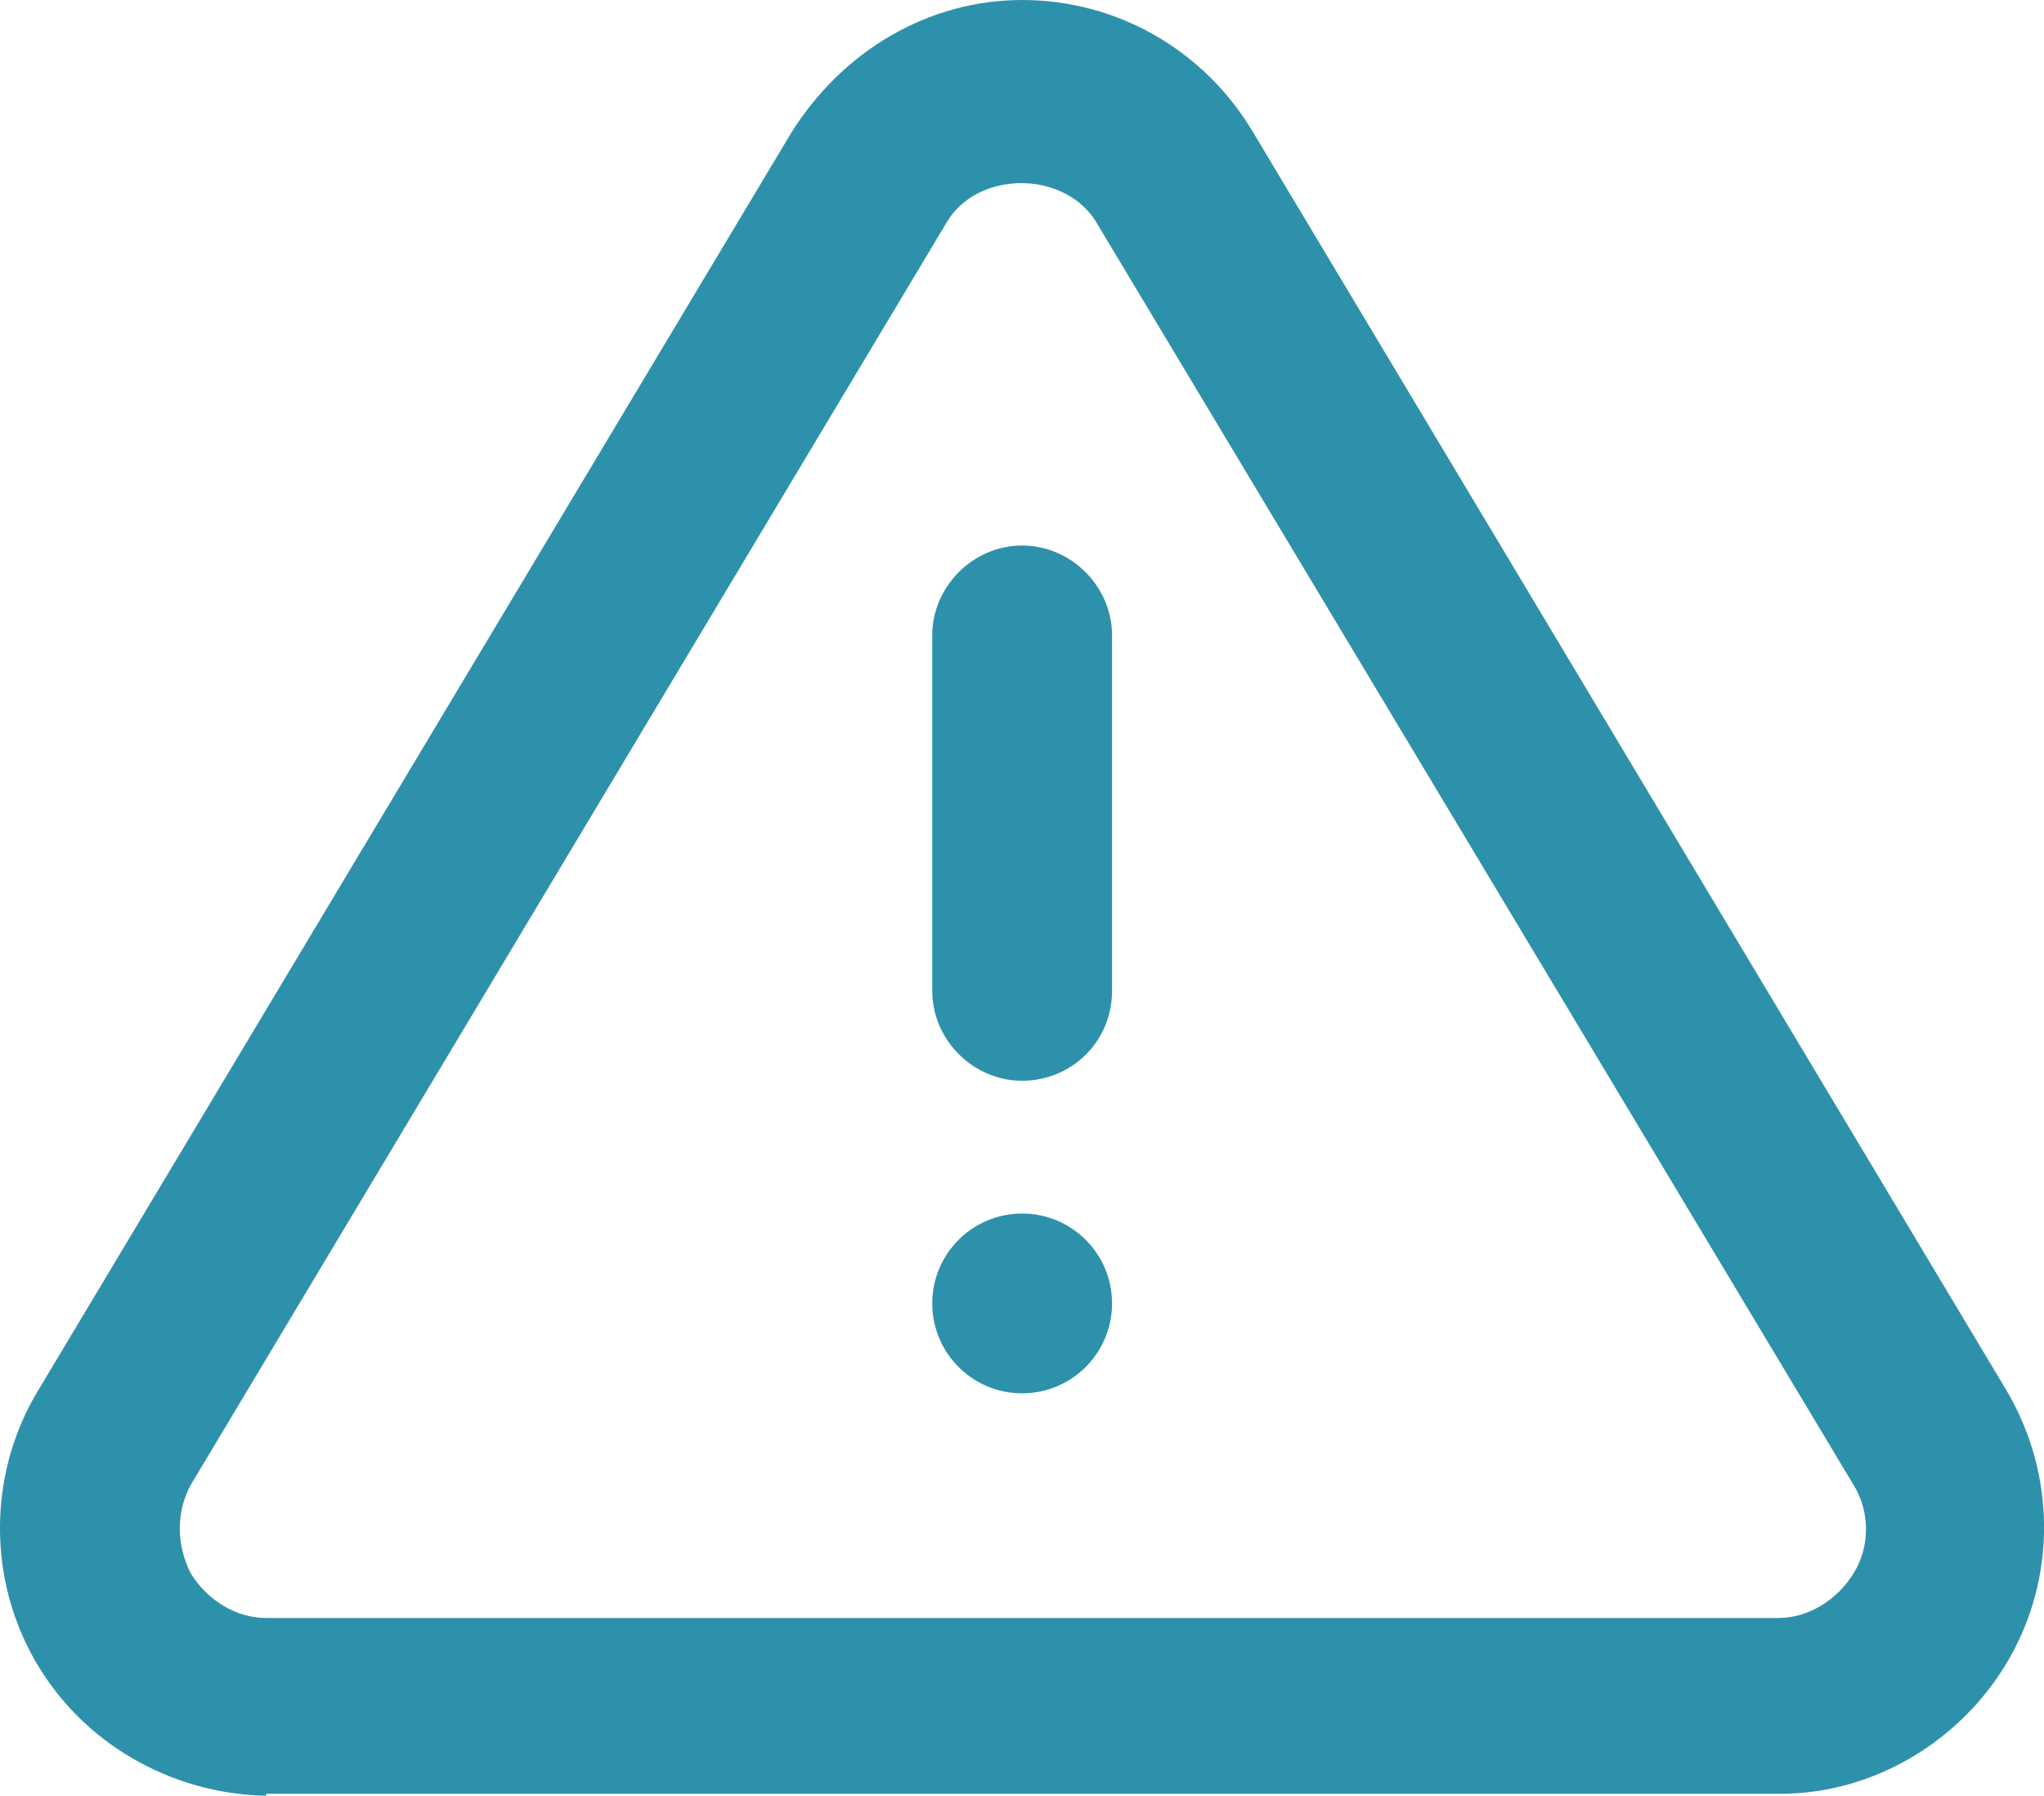
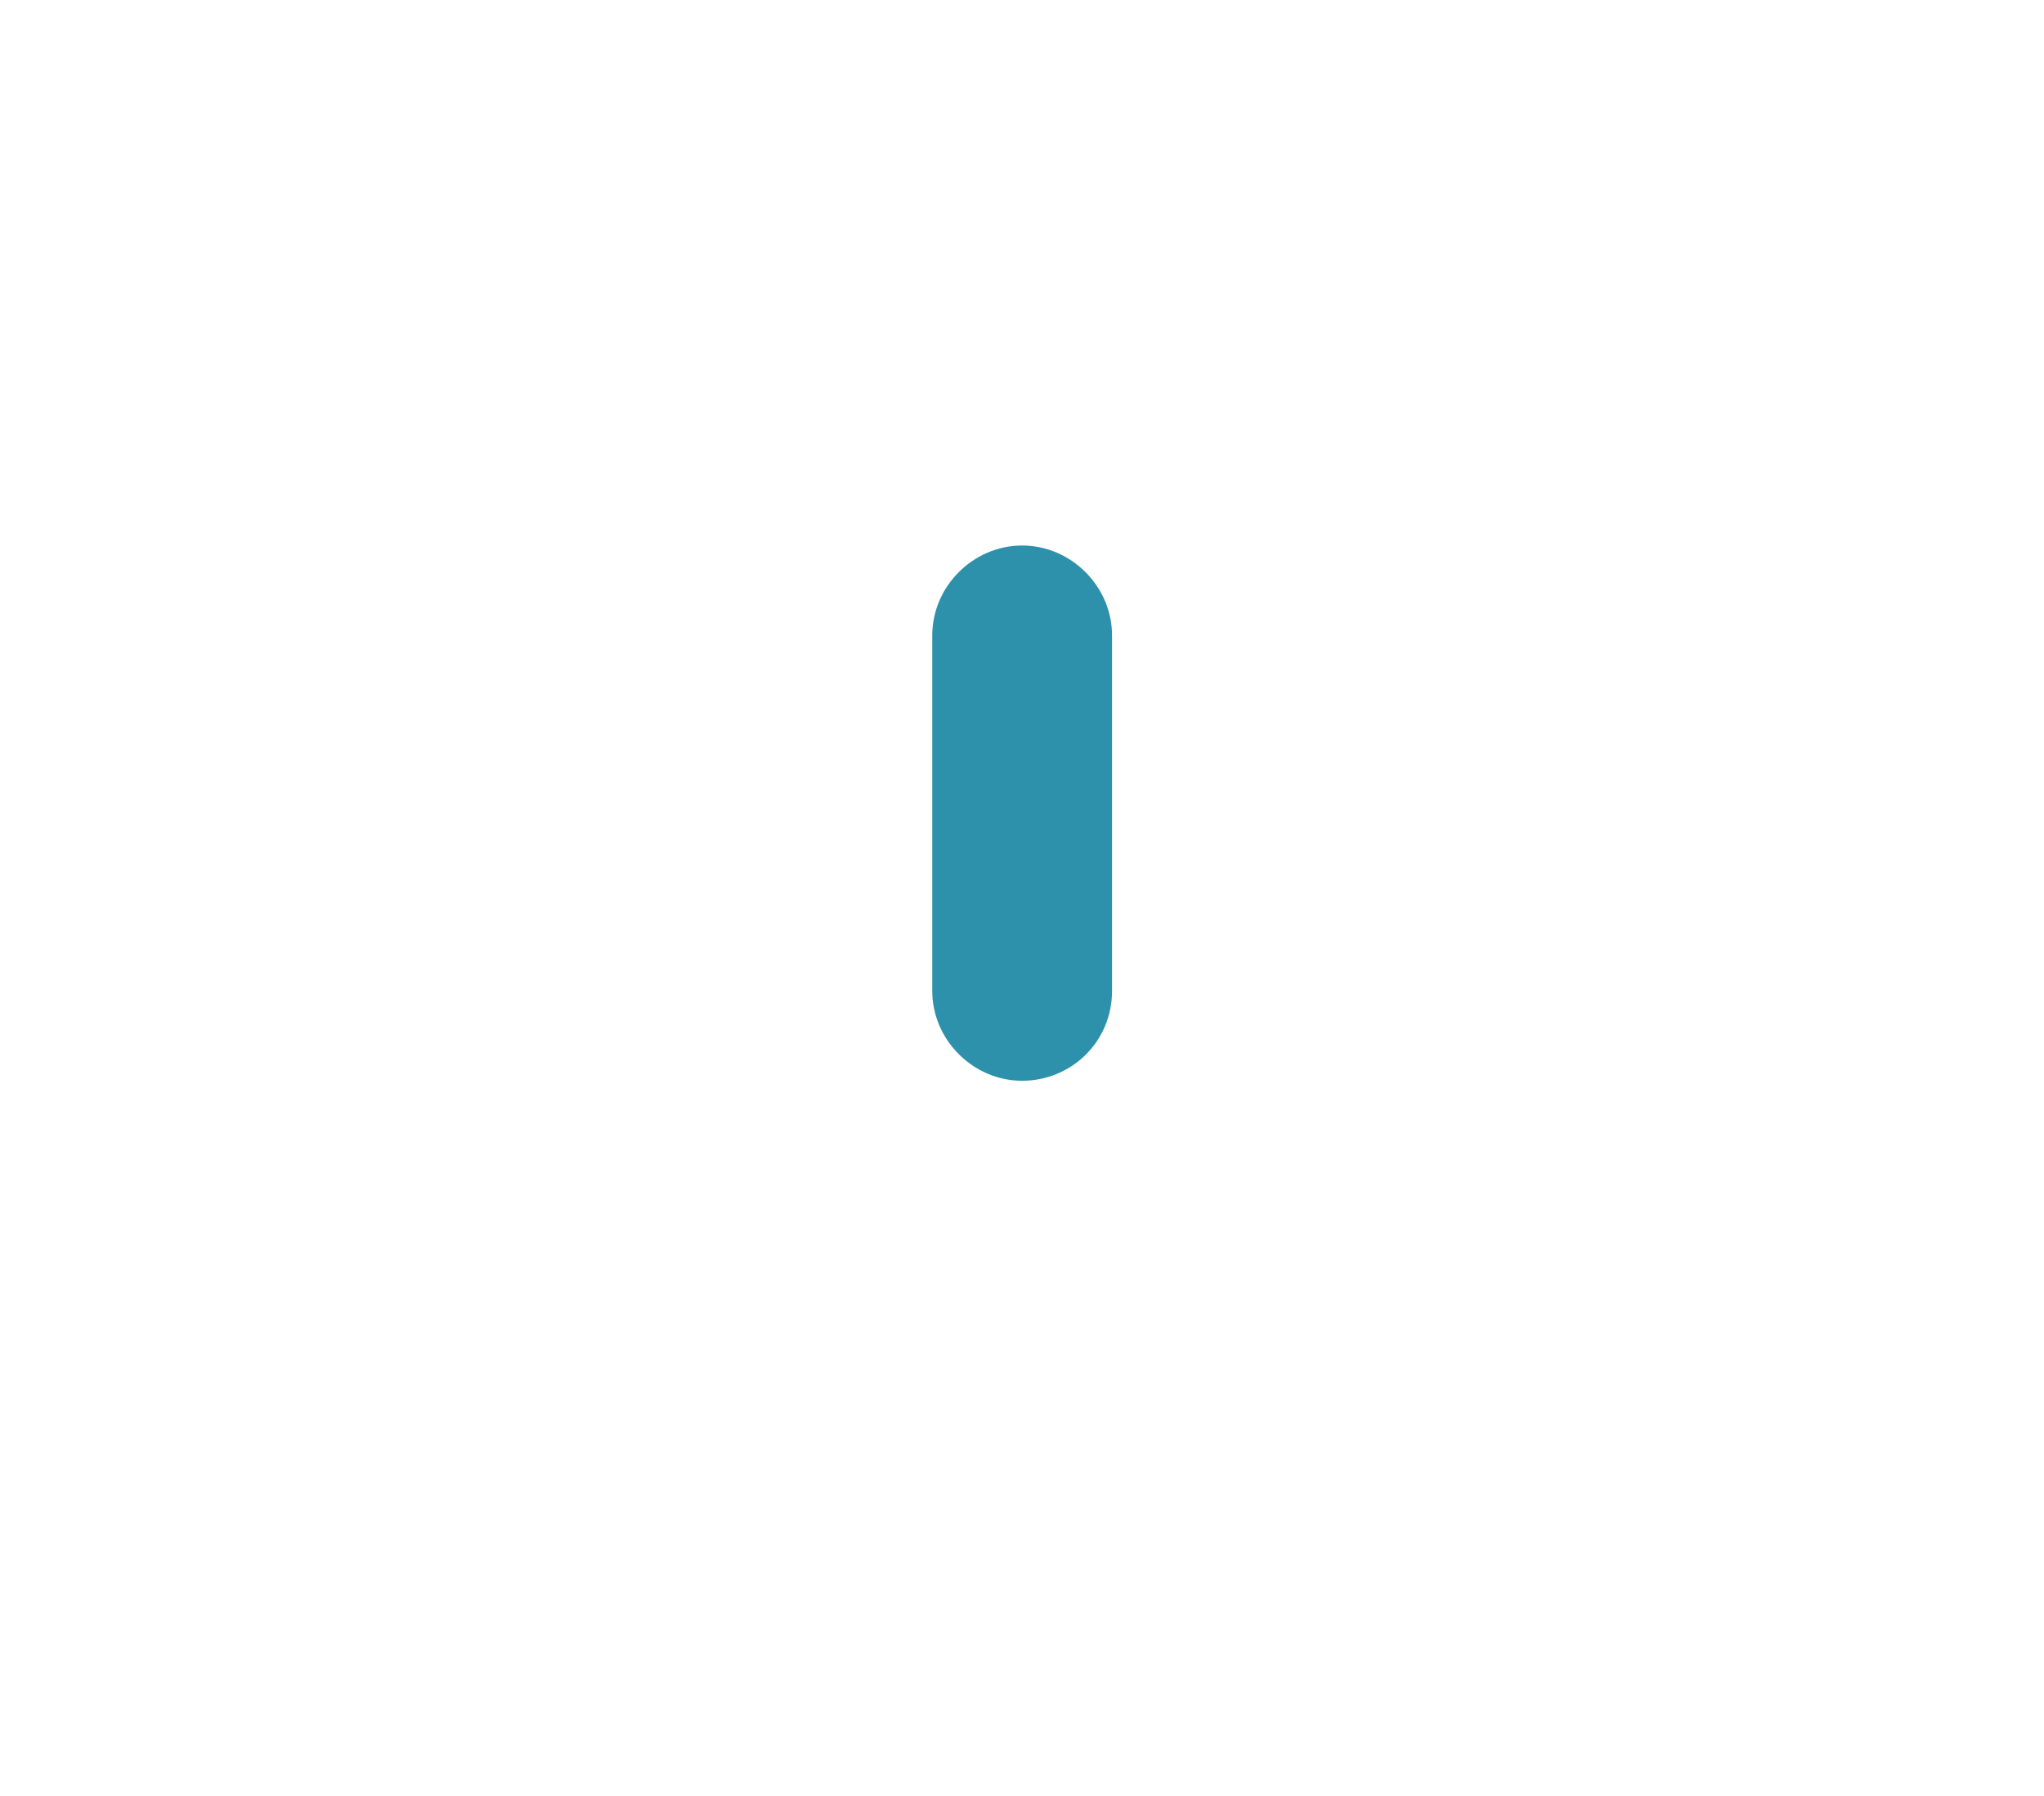
<svg xmlns="http://www.w3.org/2000/svg" width="20.485px" height="18px" viewBox="0 0 20.485 18" version="1.1">
  <g id="alert-triangle">
    <g id="Page-1">
      <g id="feather-icon">
        <g id="alert-triangle">
          <g id="Shape">
-             <path d="M2.667 18C1.705 17.98 0.824 17.468 0.353 16.648C-0.118 15.829 -0.118 14.806 0.353 13.986L7.93 1.331C7.93 1.331 7.93 1.331 7.93 1.331C8.442 0.512 9.302 0 10.244 0C11.186 0 12.046 0.491 12.537 1.29L20.114 13.945C20.606 14.785 20.606 15.809 20.135 16.628C19.664 17.447 18.783 17.98 17.841 17.98L2.667 17.98L2.667 18ZM9.486 2.232L1.91 14.887C1.766 15.154 1.766 15.481 1.91 15.768C2.073 16.034 2.36 16.218 2.667 16.218L17.821 16.218C18.128 16.218 18.415 16.034 18.578 15.768C18.742 15.502 18.742 15.154 18.578 14.887L11.002 2.253C10.694 1.7 9.794 1.7 9.486 2.232Z" id="Shape" fill="#2E91AB" stroke="none" />
-           </g>
+             </g>
          <g id="Shape_1_" transform="translate(9.343 5.468)">
            <path d="M0.901 5.365C0.41 5.365 0 4.956 0 4.464L0 0.901C0 0.41 0.41 0 0.901 0C1.392 0 1.802 0.41 1.802 0.901L1.802 4.464C1.802 4.976 1.392 5.365 0.901 5.365Z" id="Path" fill="#2E91AB" stroke="none" />
          </g>
        </g>
      </g>
    </g>
-     <path d="M9.343 13.065C9.343 12.567 9.746 12.164 10.244 12.164C10.742 12.164 11.145 12.567 11.145 13.065C11.145 13.562 10.742 13.966 10.244 13.966C9.746 13.966 9.343 13.562 9.343 13.065Z" id="Oval" fill="#2E91AB" stroke="none" />
  </g>
</svg>